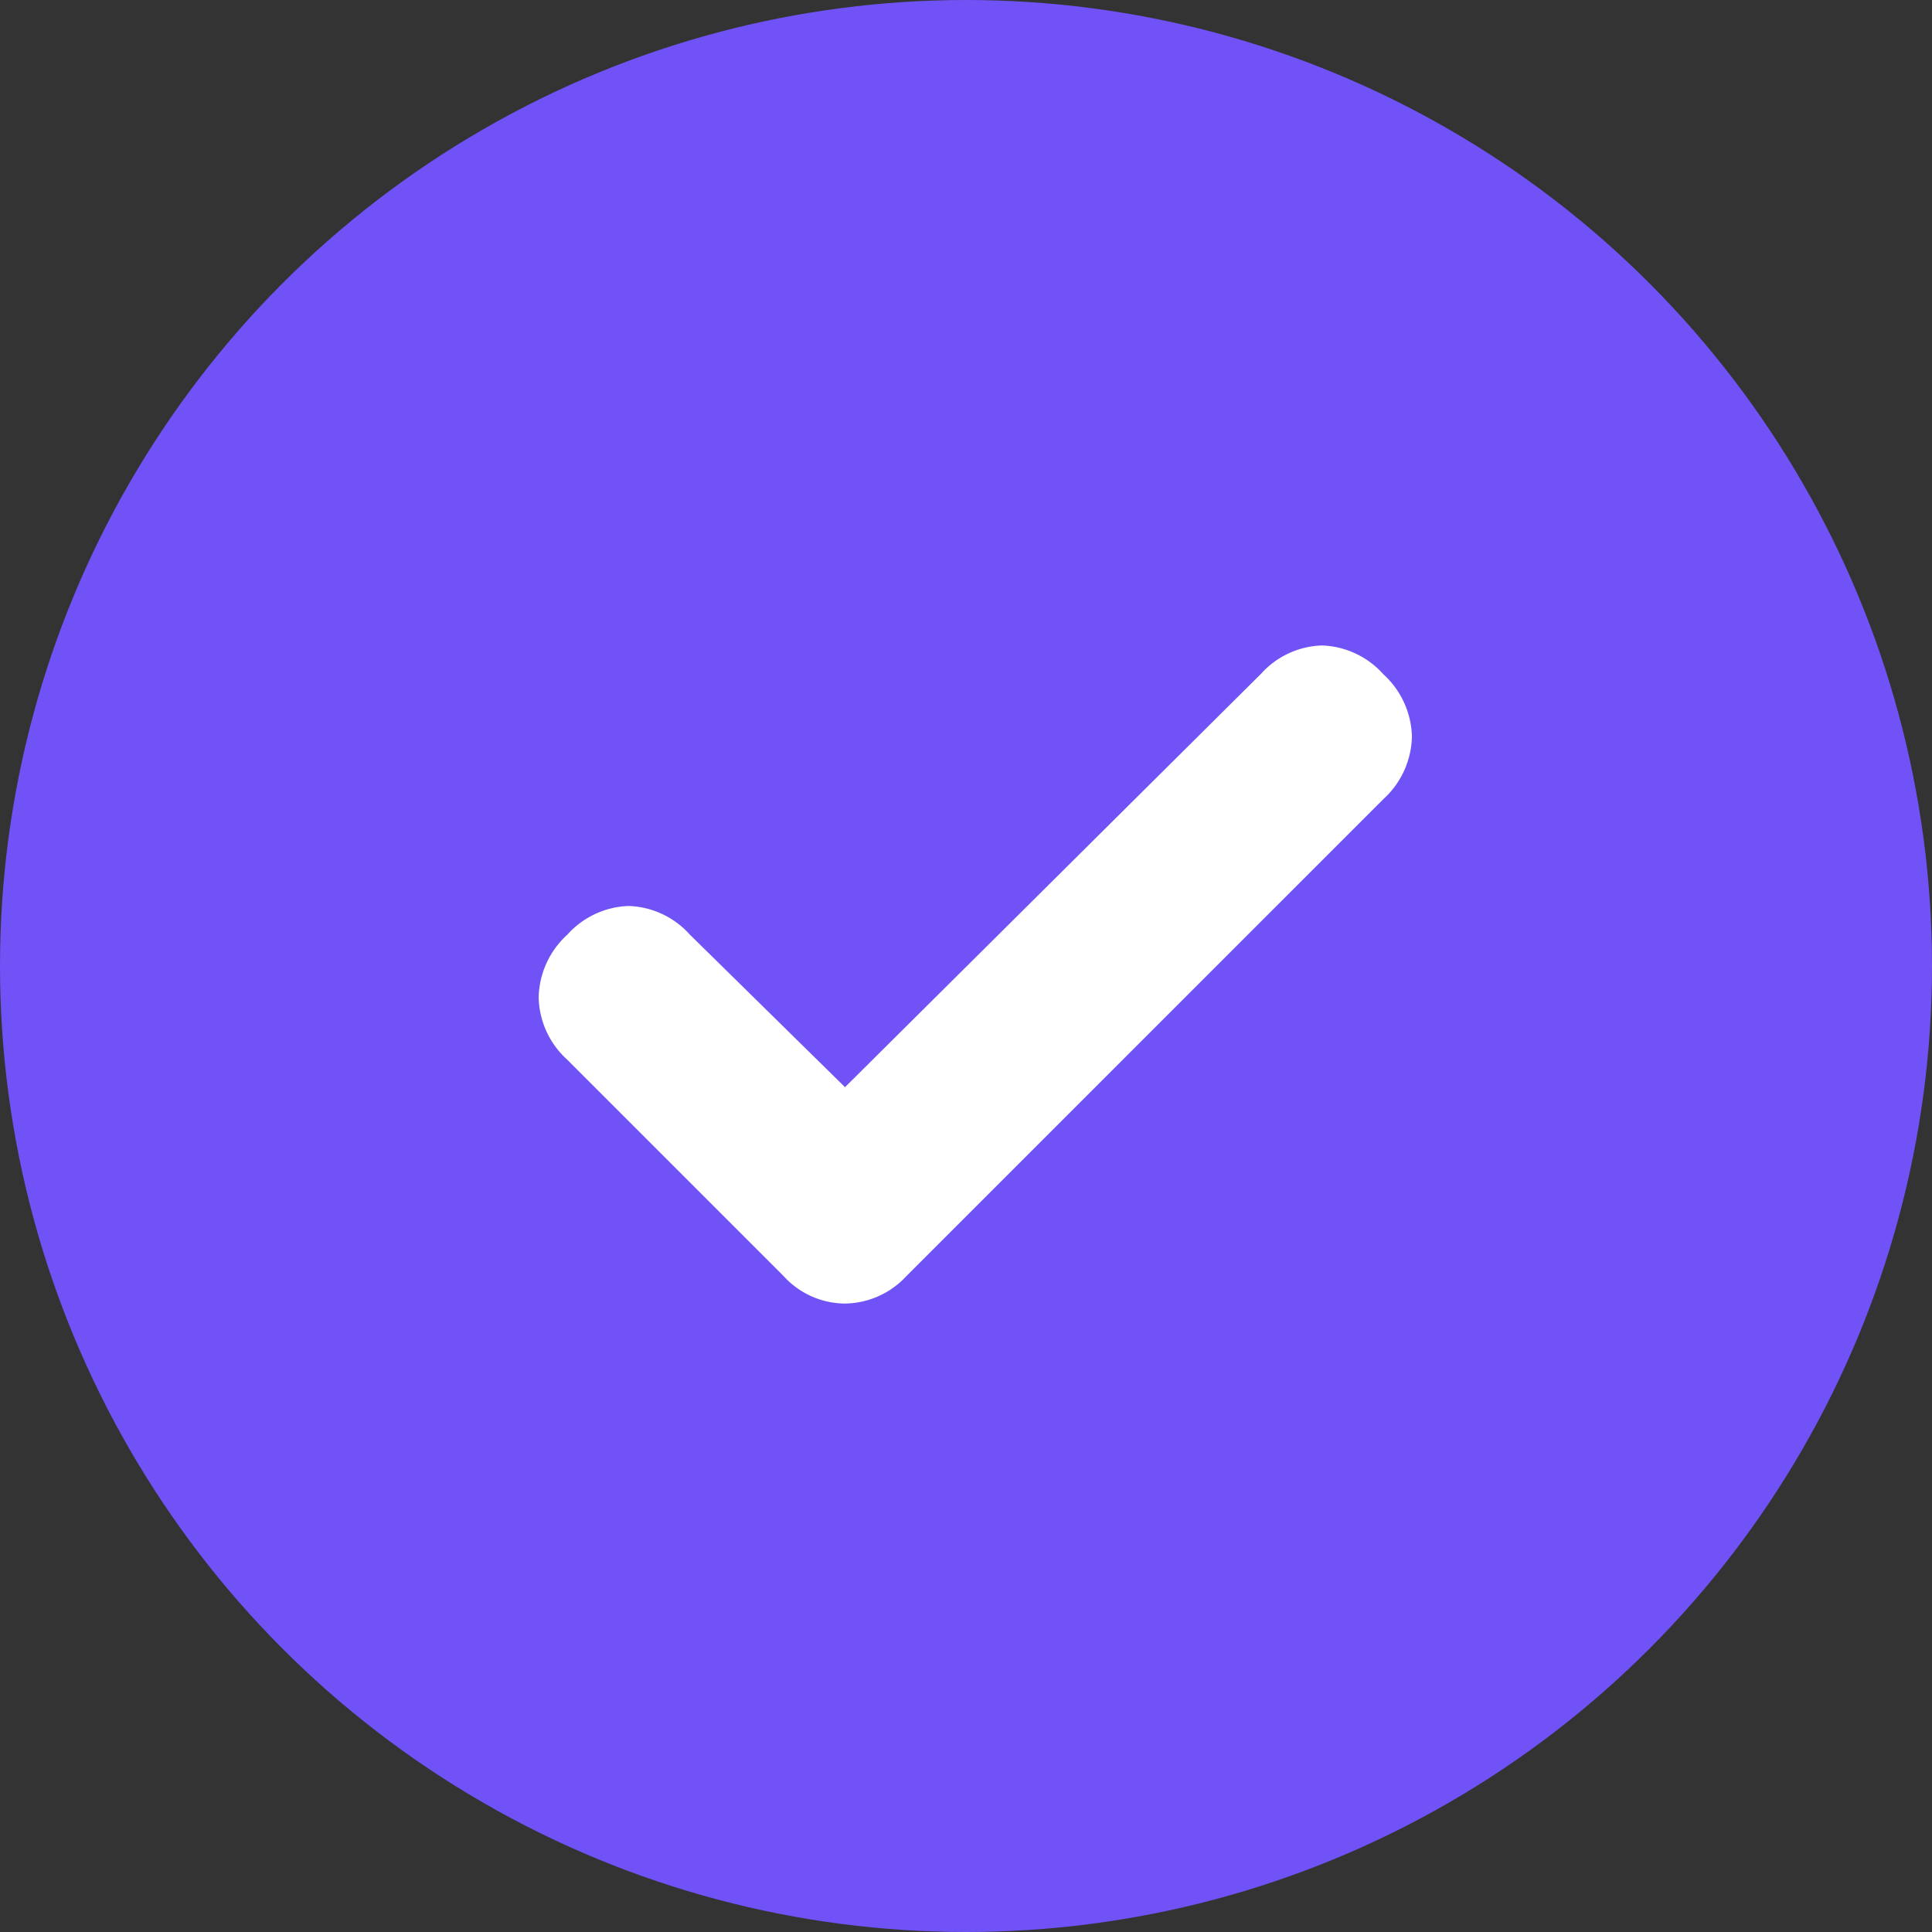
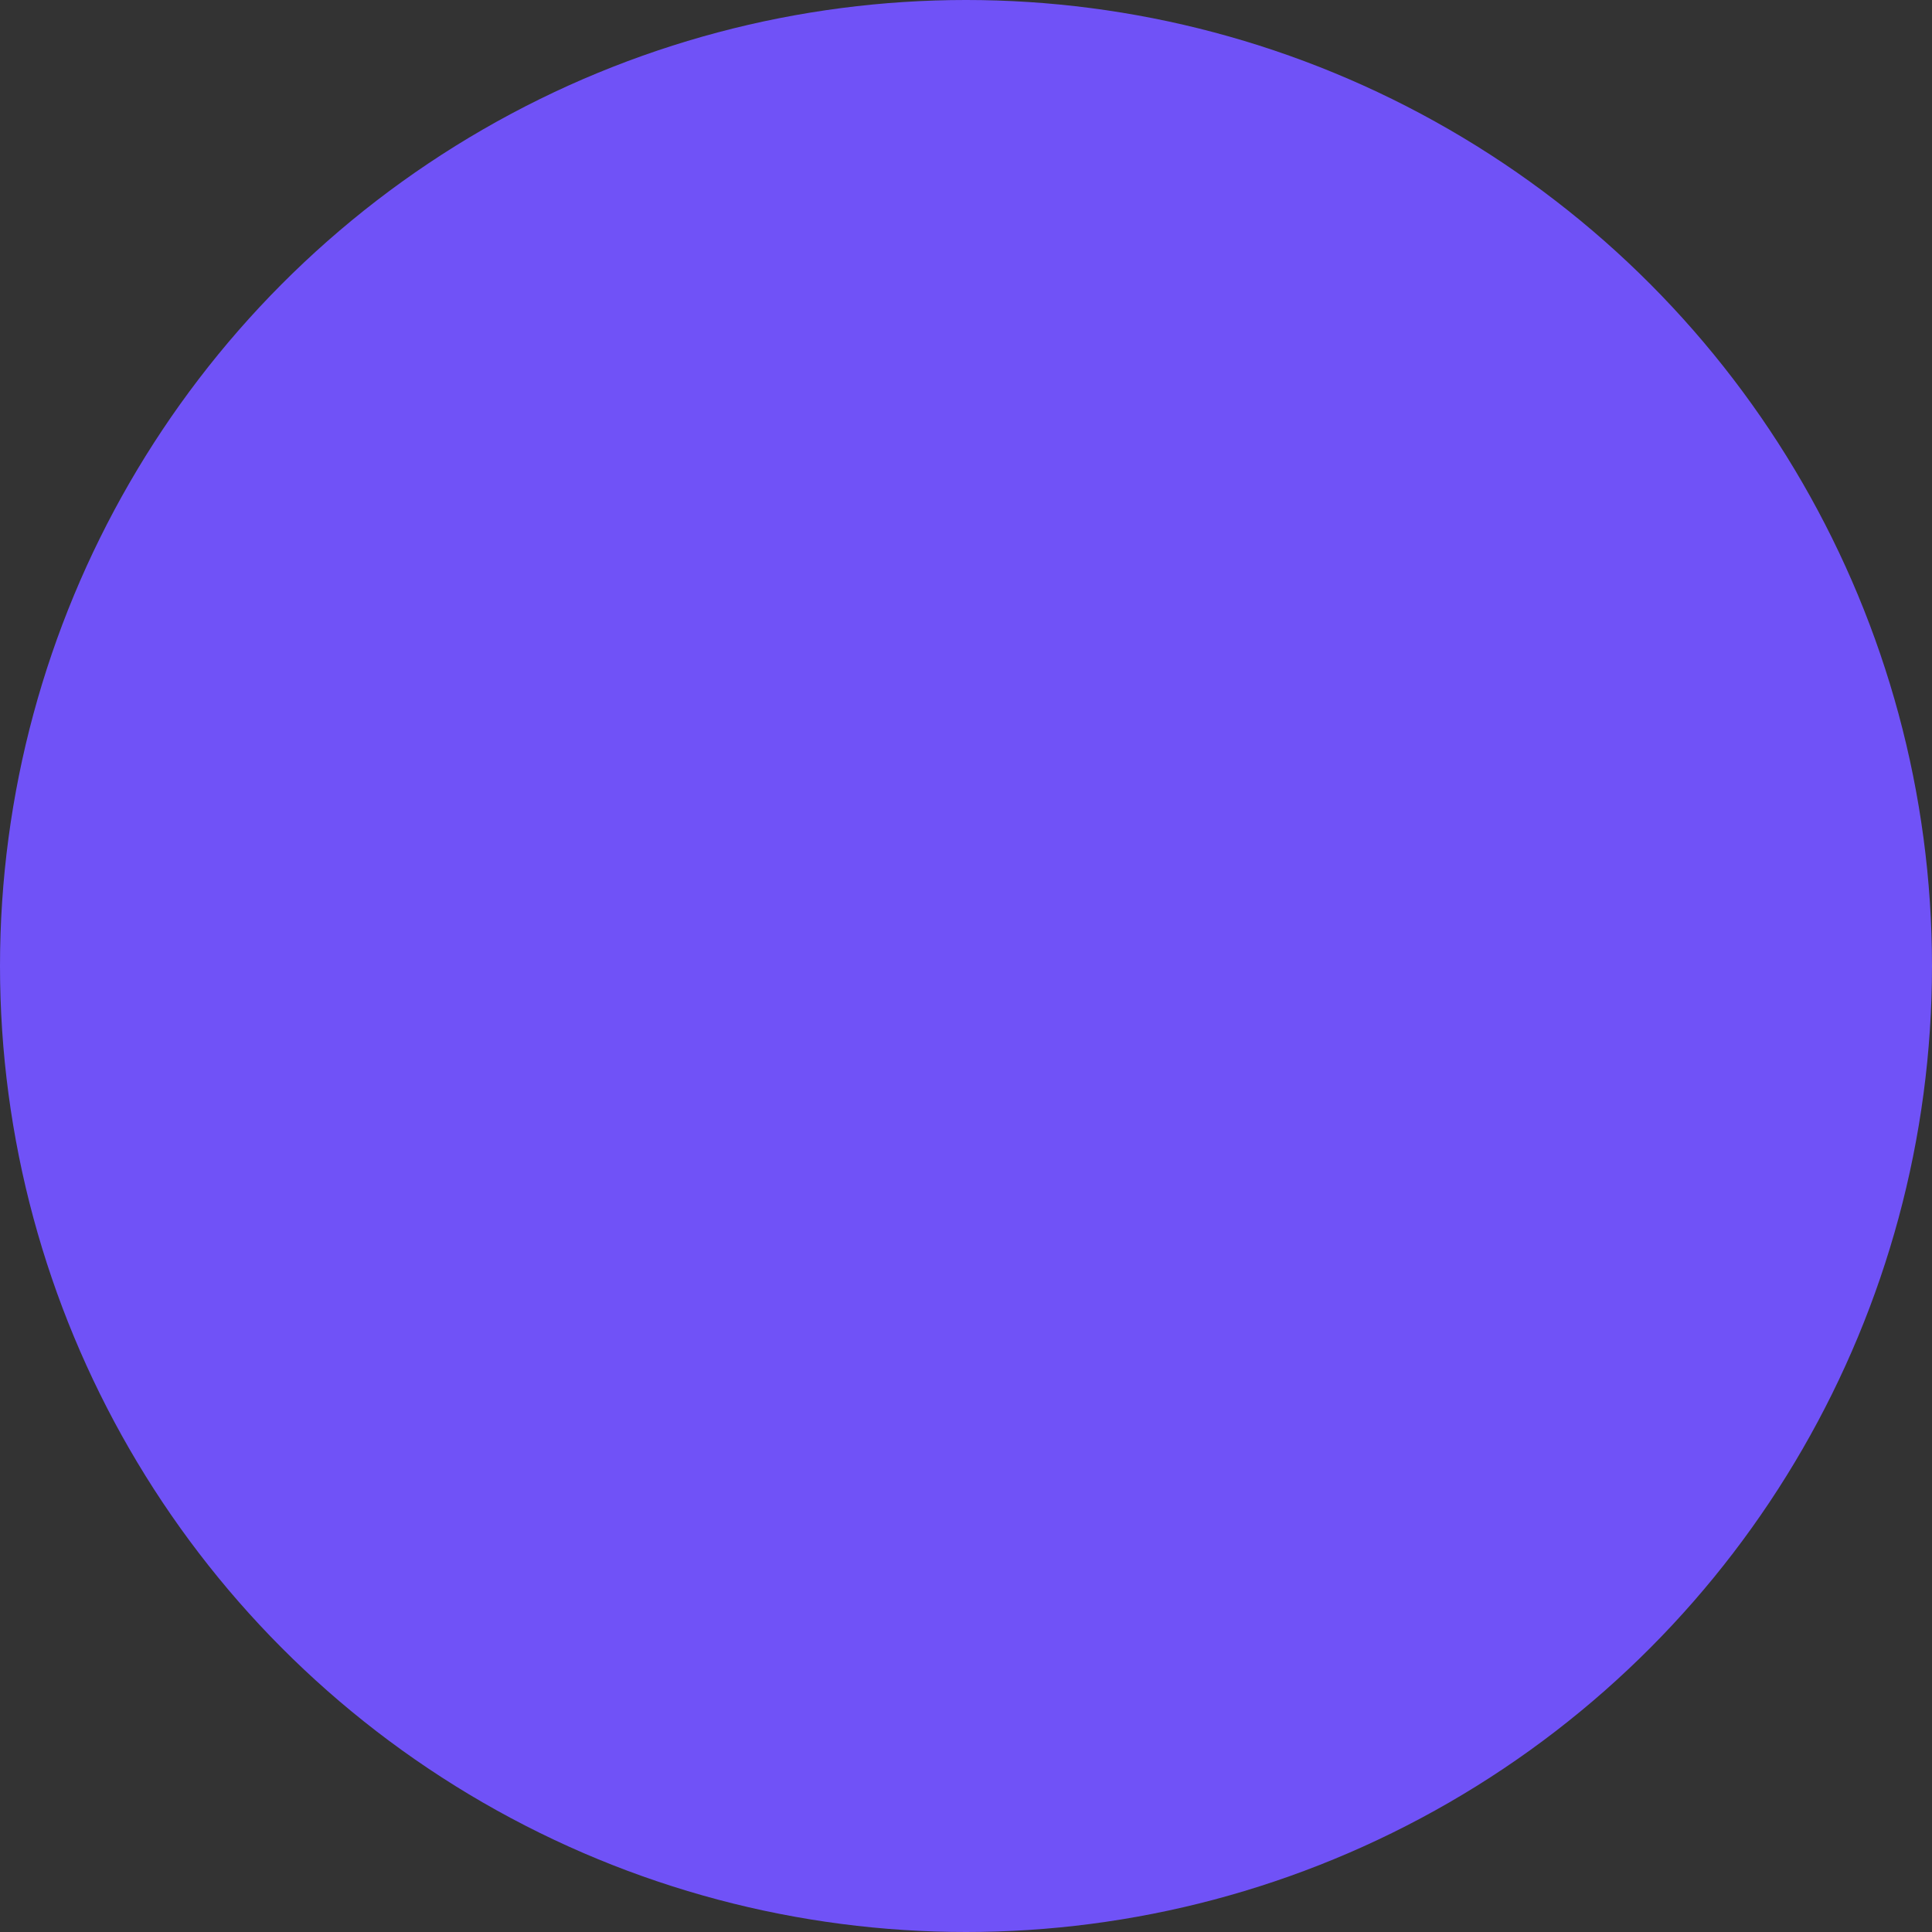
<svg xmlns="http://www.w3.org/2000/svg" role="presentation" id="Group_3478" data-name="Group 3478" width="32" height="32" viewBox="0 0 32 32">
  <rect x="0" y="0" width="32" height="32" fill="#333333" stroke="none" />
  <circle id="Ellipse_8" data-name="Ellipse 8" cx="16" cy="16" r="16" fill="#7052f7" />
-   <path id="check_circle_FILL0_wght400_GRAD-25_opsz20" d="M116.6-840.063l-2.572-2.529a1.419,1.419,0,0,0-1.012-.472,1.424,1.424,0,0,0-1.015.475,1.444,1.444,0,0,0-.475,1.036,1.43,1.43,0,0,0,.467,1.029l3.592,3.592a1.383,1.383,0,0,0,1.011.453,1.408,1.408,0,0,0,1.019-.453l7.9-7.9a1.445,1.445,0,0,0,.475-1.036,1.444,1.444,0,0,0-.475-1.036,1.424,1.424,0,0,0-1.015-.475,1.413,1.413,0,0,0-1.009.469ZM118.754-841.92Z" transform="translate(-102.604 858.07)" fill="#fff" />
</svg>